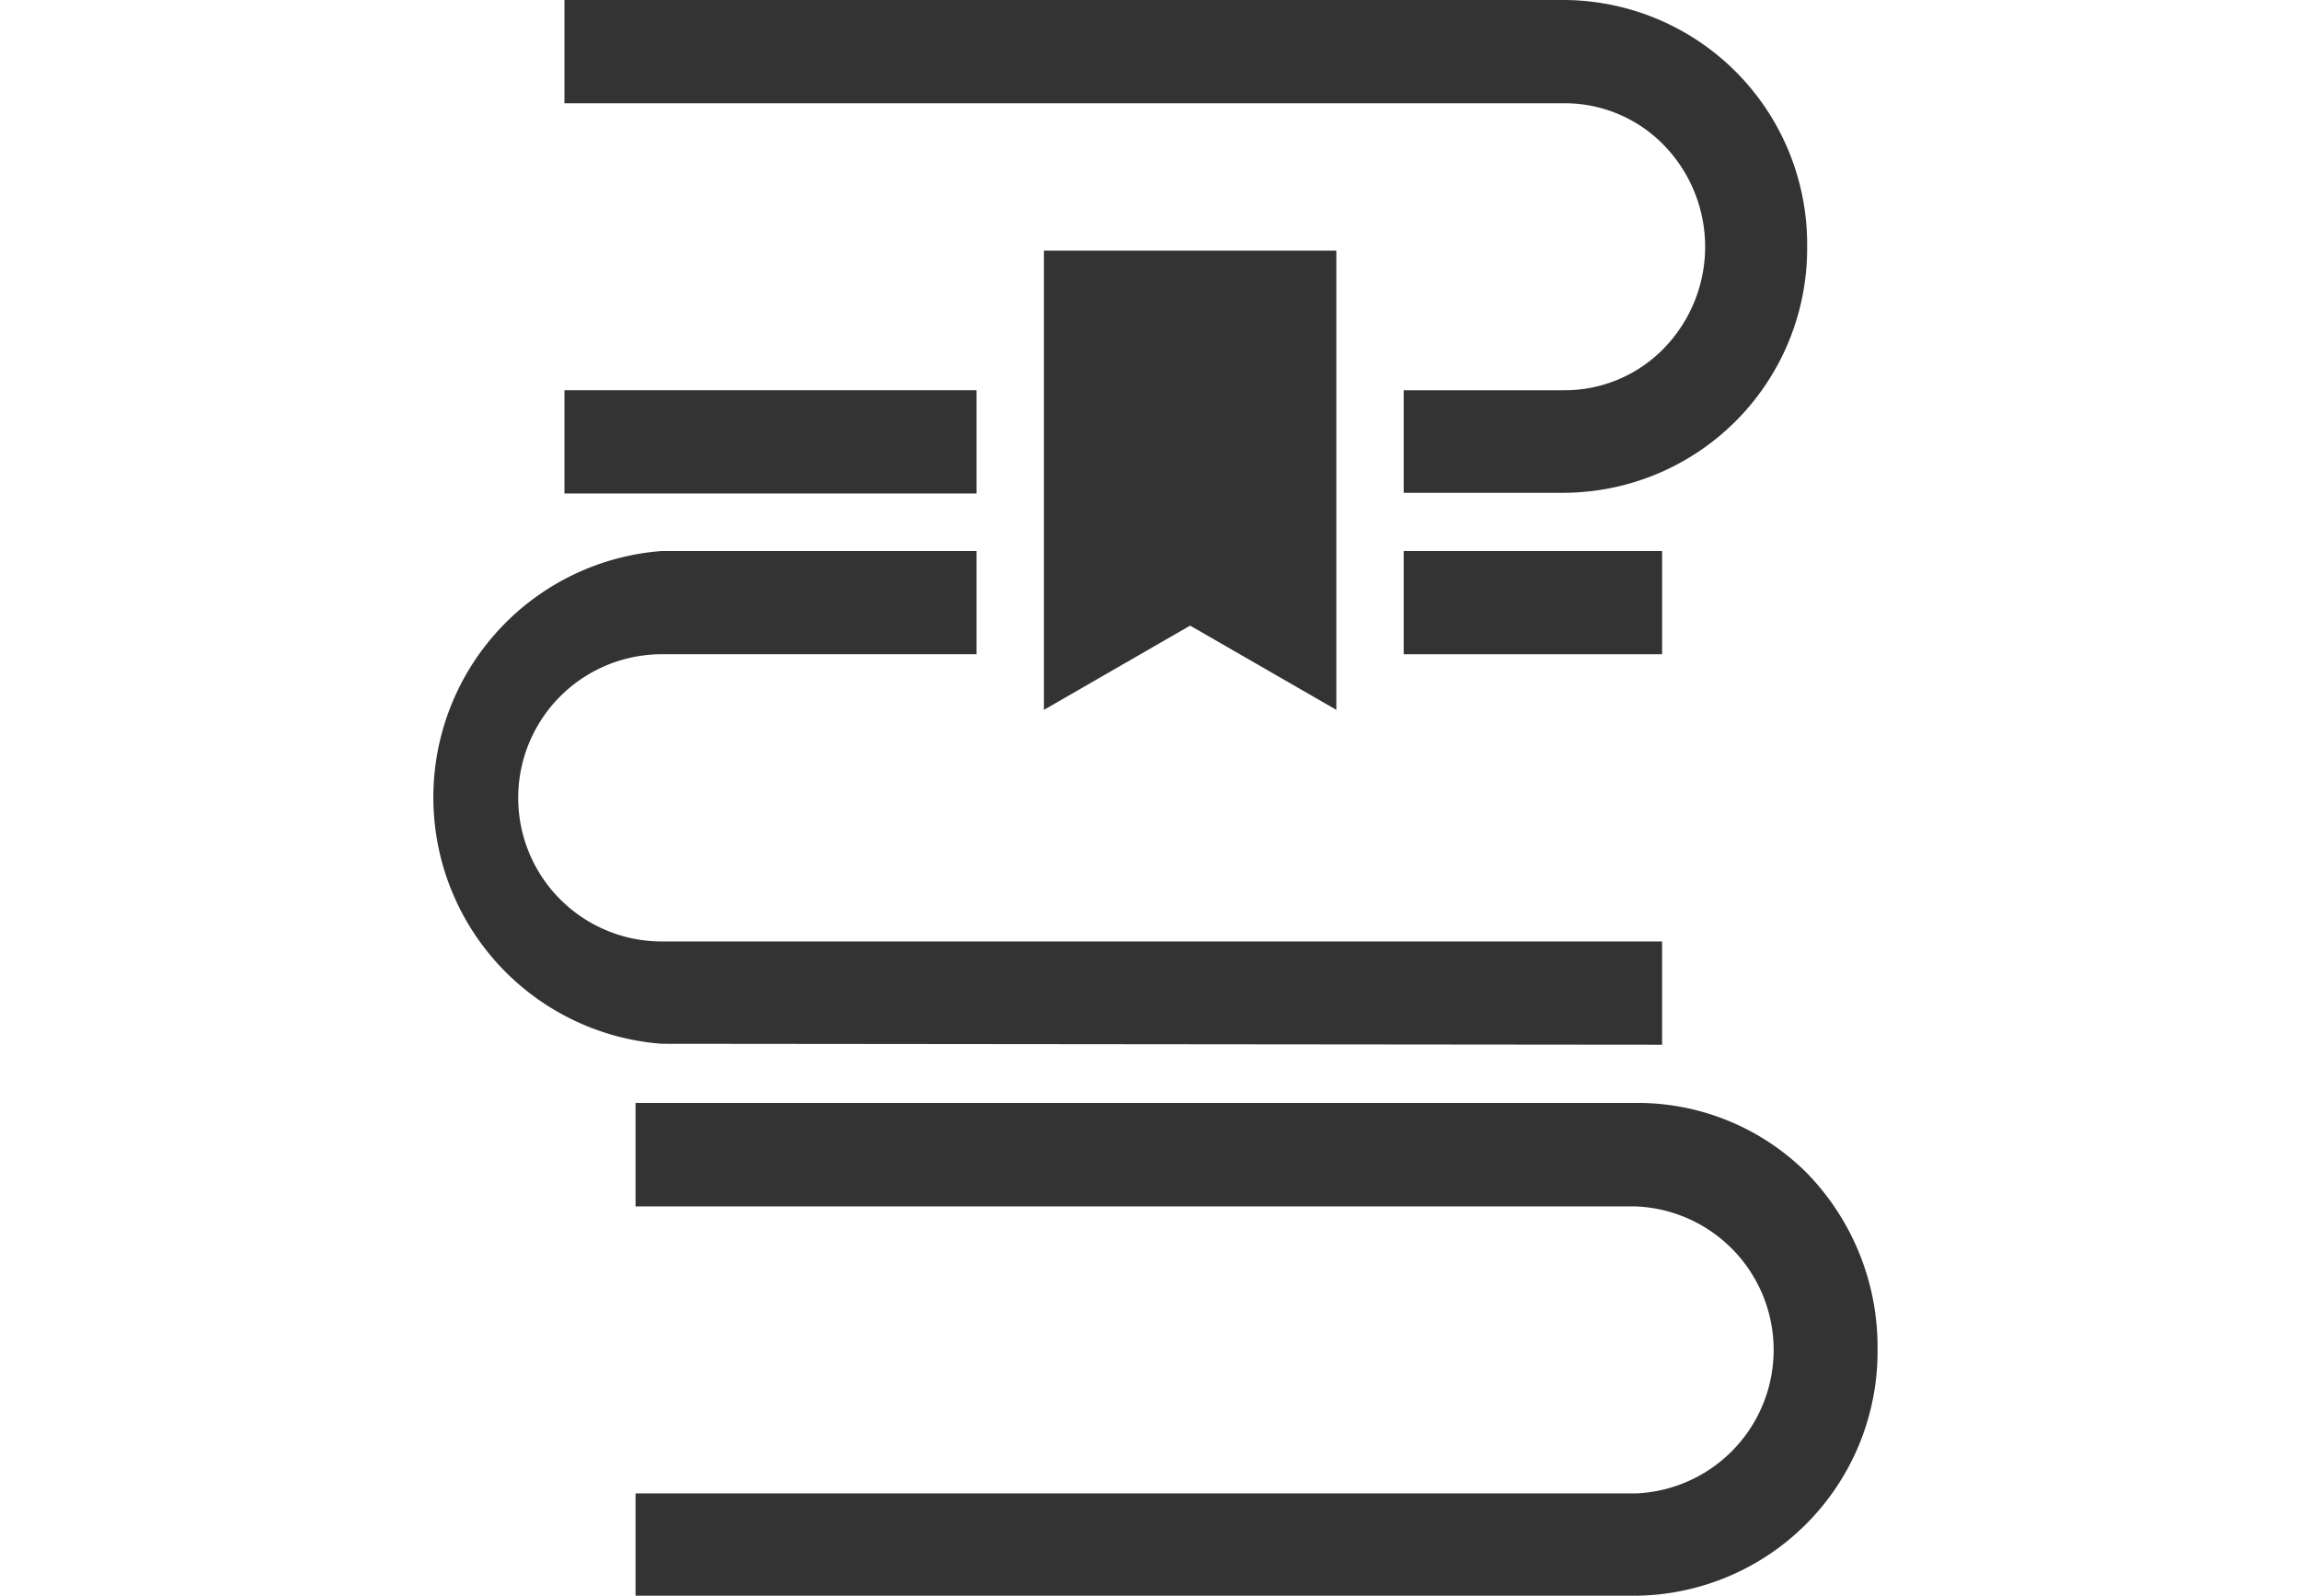
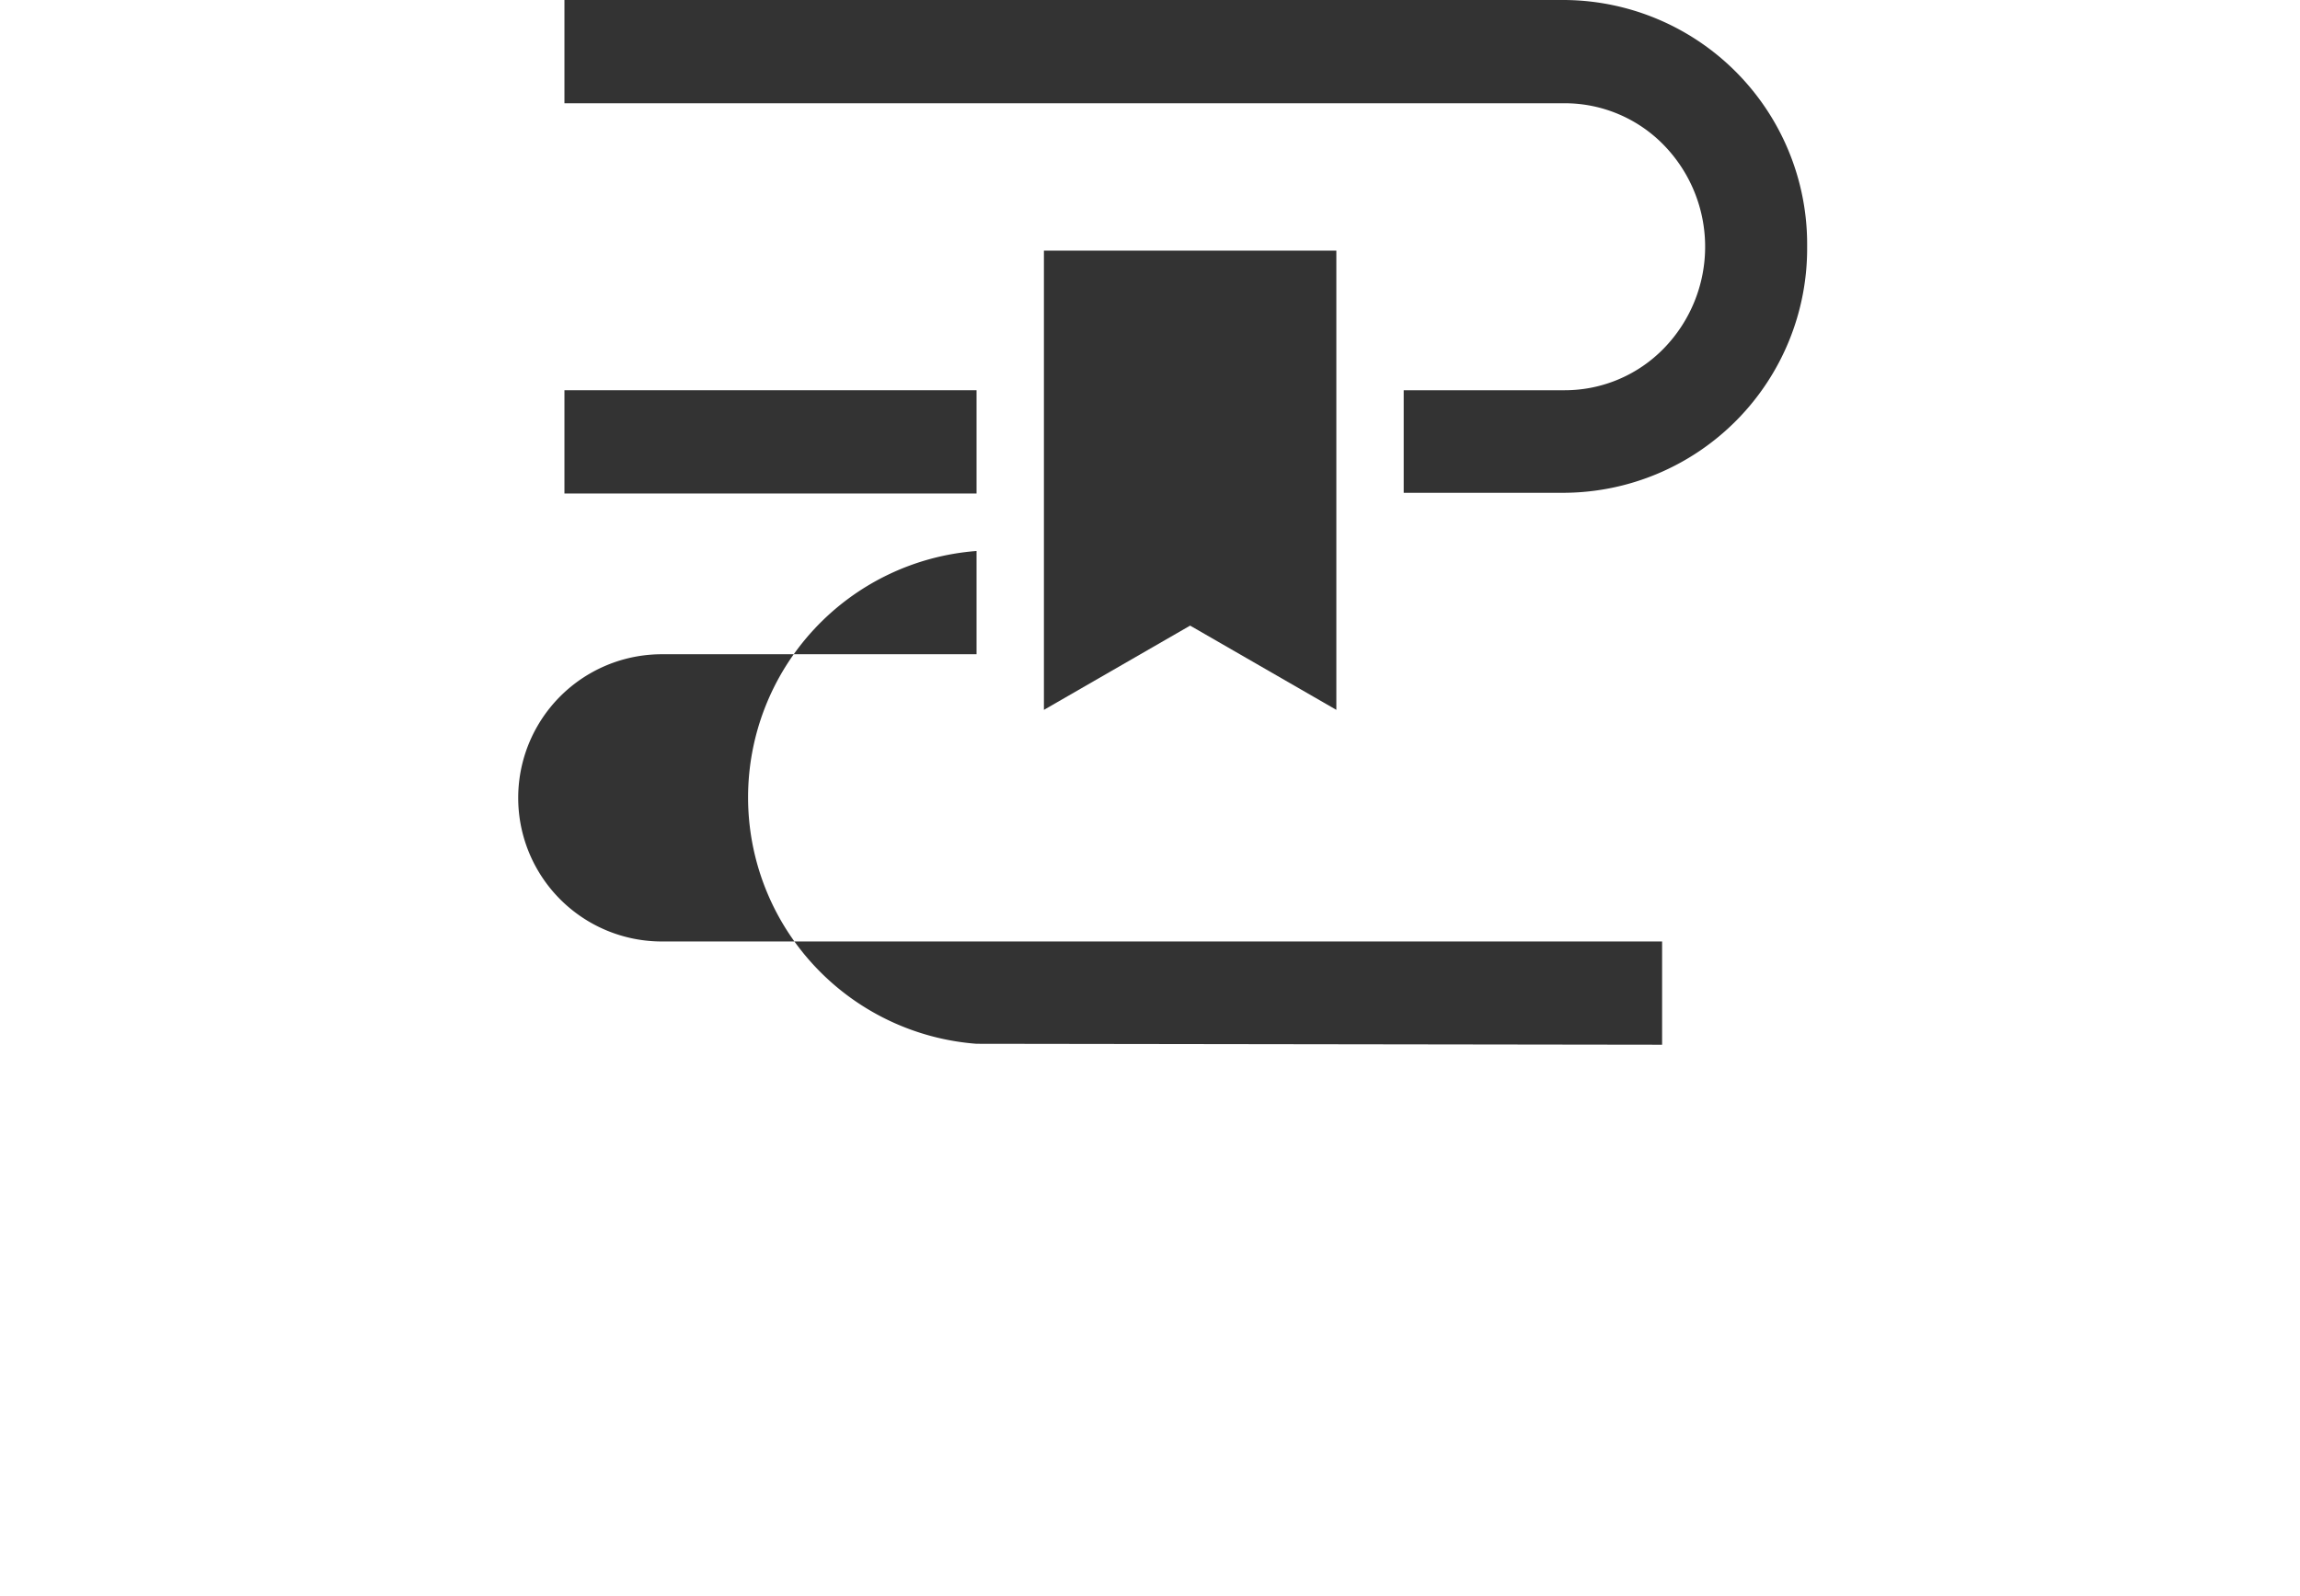
<svg xmlns="http://www.w3.org/2000/svg" id="レイヤー_1" data-name="レイヤー 1" width="98" height="68" viewBox="0 0 98 68">
  <defs>
    <style>.cls-1{fill:#333;}</style>
  </defs>
  <title>point02_ico01</title>
  <g id="グループ化_1275" data-name="グループ化 1275">
    <rect id="長方形_405" data-name="長方形 405" class="cls-1" x="24.05" y="16.63" width="17.56" height="4.4" />
    <path id="パス_494" data-name="パス 494" class="cls-1" d="M70.9,6.19a6.21,6.21,0,0,1,0,8.65,5.89,5.89,0,0,1-4.23,1.79H59.81V21h6.86A10.41,10.41,0,0,0,77,10.52,10.41,10.41,0,0,0,66.67,0H24.05V4.4H66.67A5.89,5.89,0,0,1,70.9,6.19Z" />
-     <rect id="長方形_406" data-name="長方形 406" class="cls-1" x="59.81" y="23.48" width="11.01" height="4.4" />
-     <path id="パス_495" data-name="パス 495" class="cls-1" d="M70.82,44.52v-4.4H28.2a6.12,6.12,0,0,1,0-12.24H41.61v-4.4H28.2a10.53,10.53,0,0,0,0,21Z" />
-     <path id="パス_496" data-name="パス 496" class="cls-1" d="M77,50A10.2,10.2,0,0,0,69.7,47H27.08v4.41H69.7a6.12,6.12,0,0,1,0,12.23H27.08V68H69.7A10.41,10.41,0,0,0,80,57.48,10.62,10.62,0,0,0,77,50Z" />
+     <path id="パス_495" data-name="パス 495" class="cls-1" d="M70.82,44.52v-4.4H28.2a6.12,6.12,0,0,1,0-12.24H41.61v-4.4a10.53,10.53,0,0,0,0,21Z" />
    <path id="パス_497" data-name="パス 497" class="cls-1" d="M50.71,26.66l6.23,3.59V10.68H44.48V30.25Z" />
  </g>
</svg>